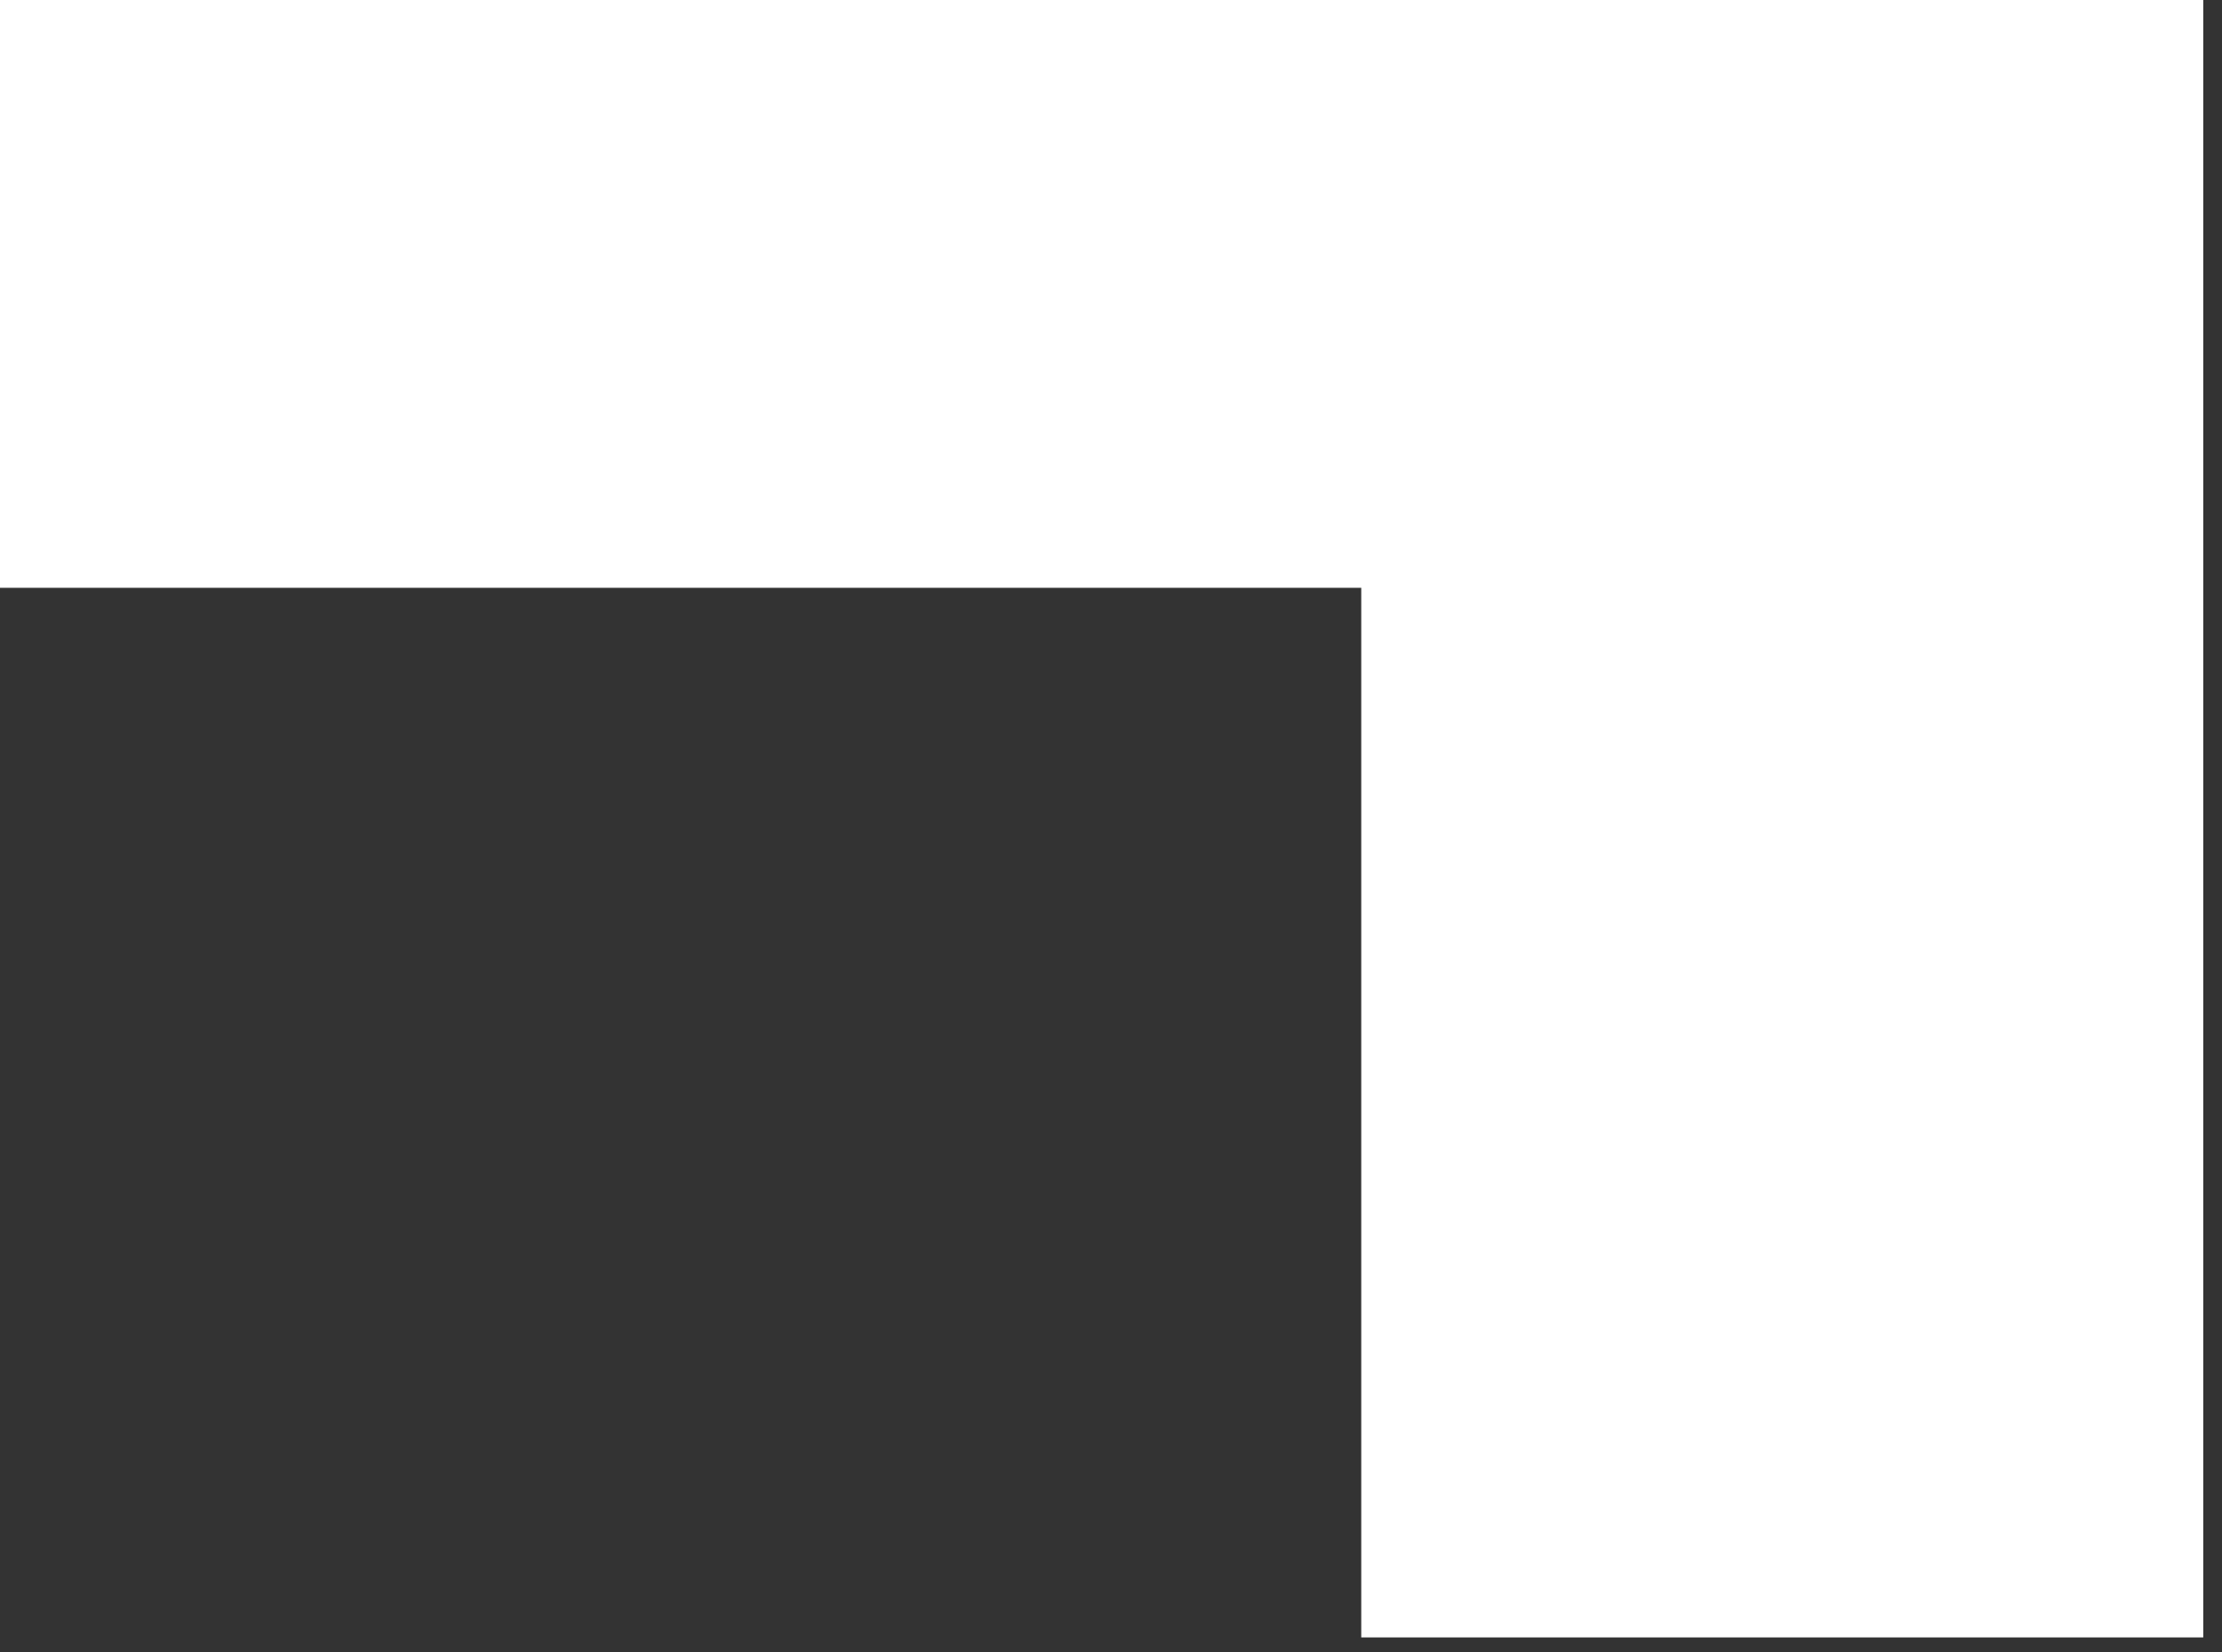
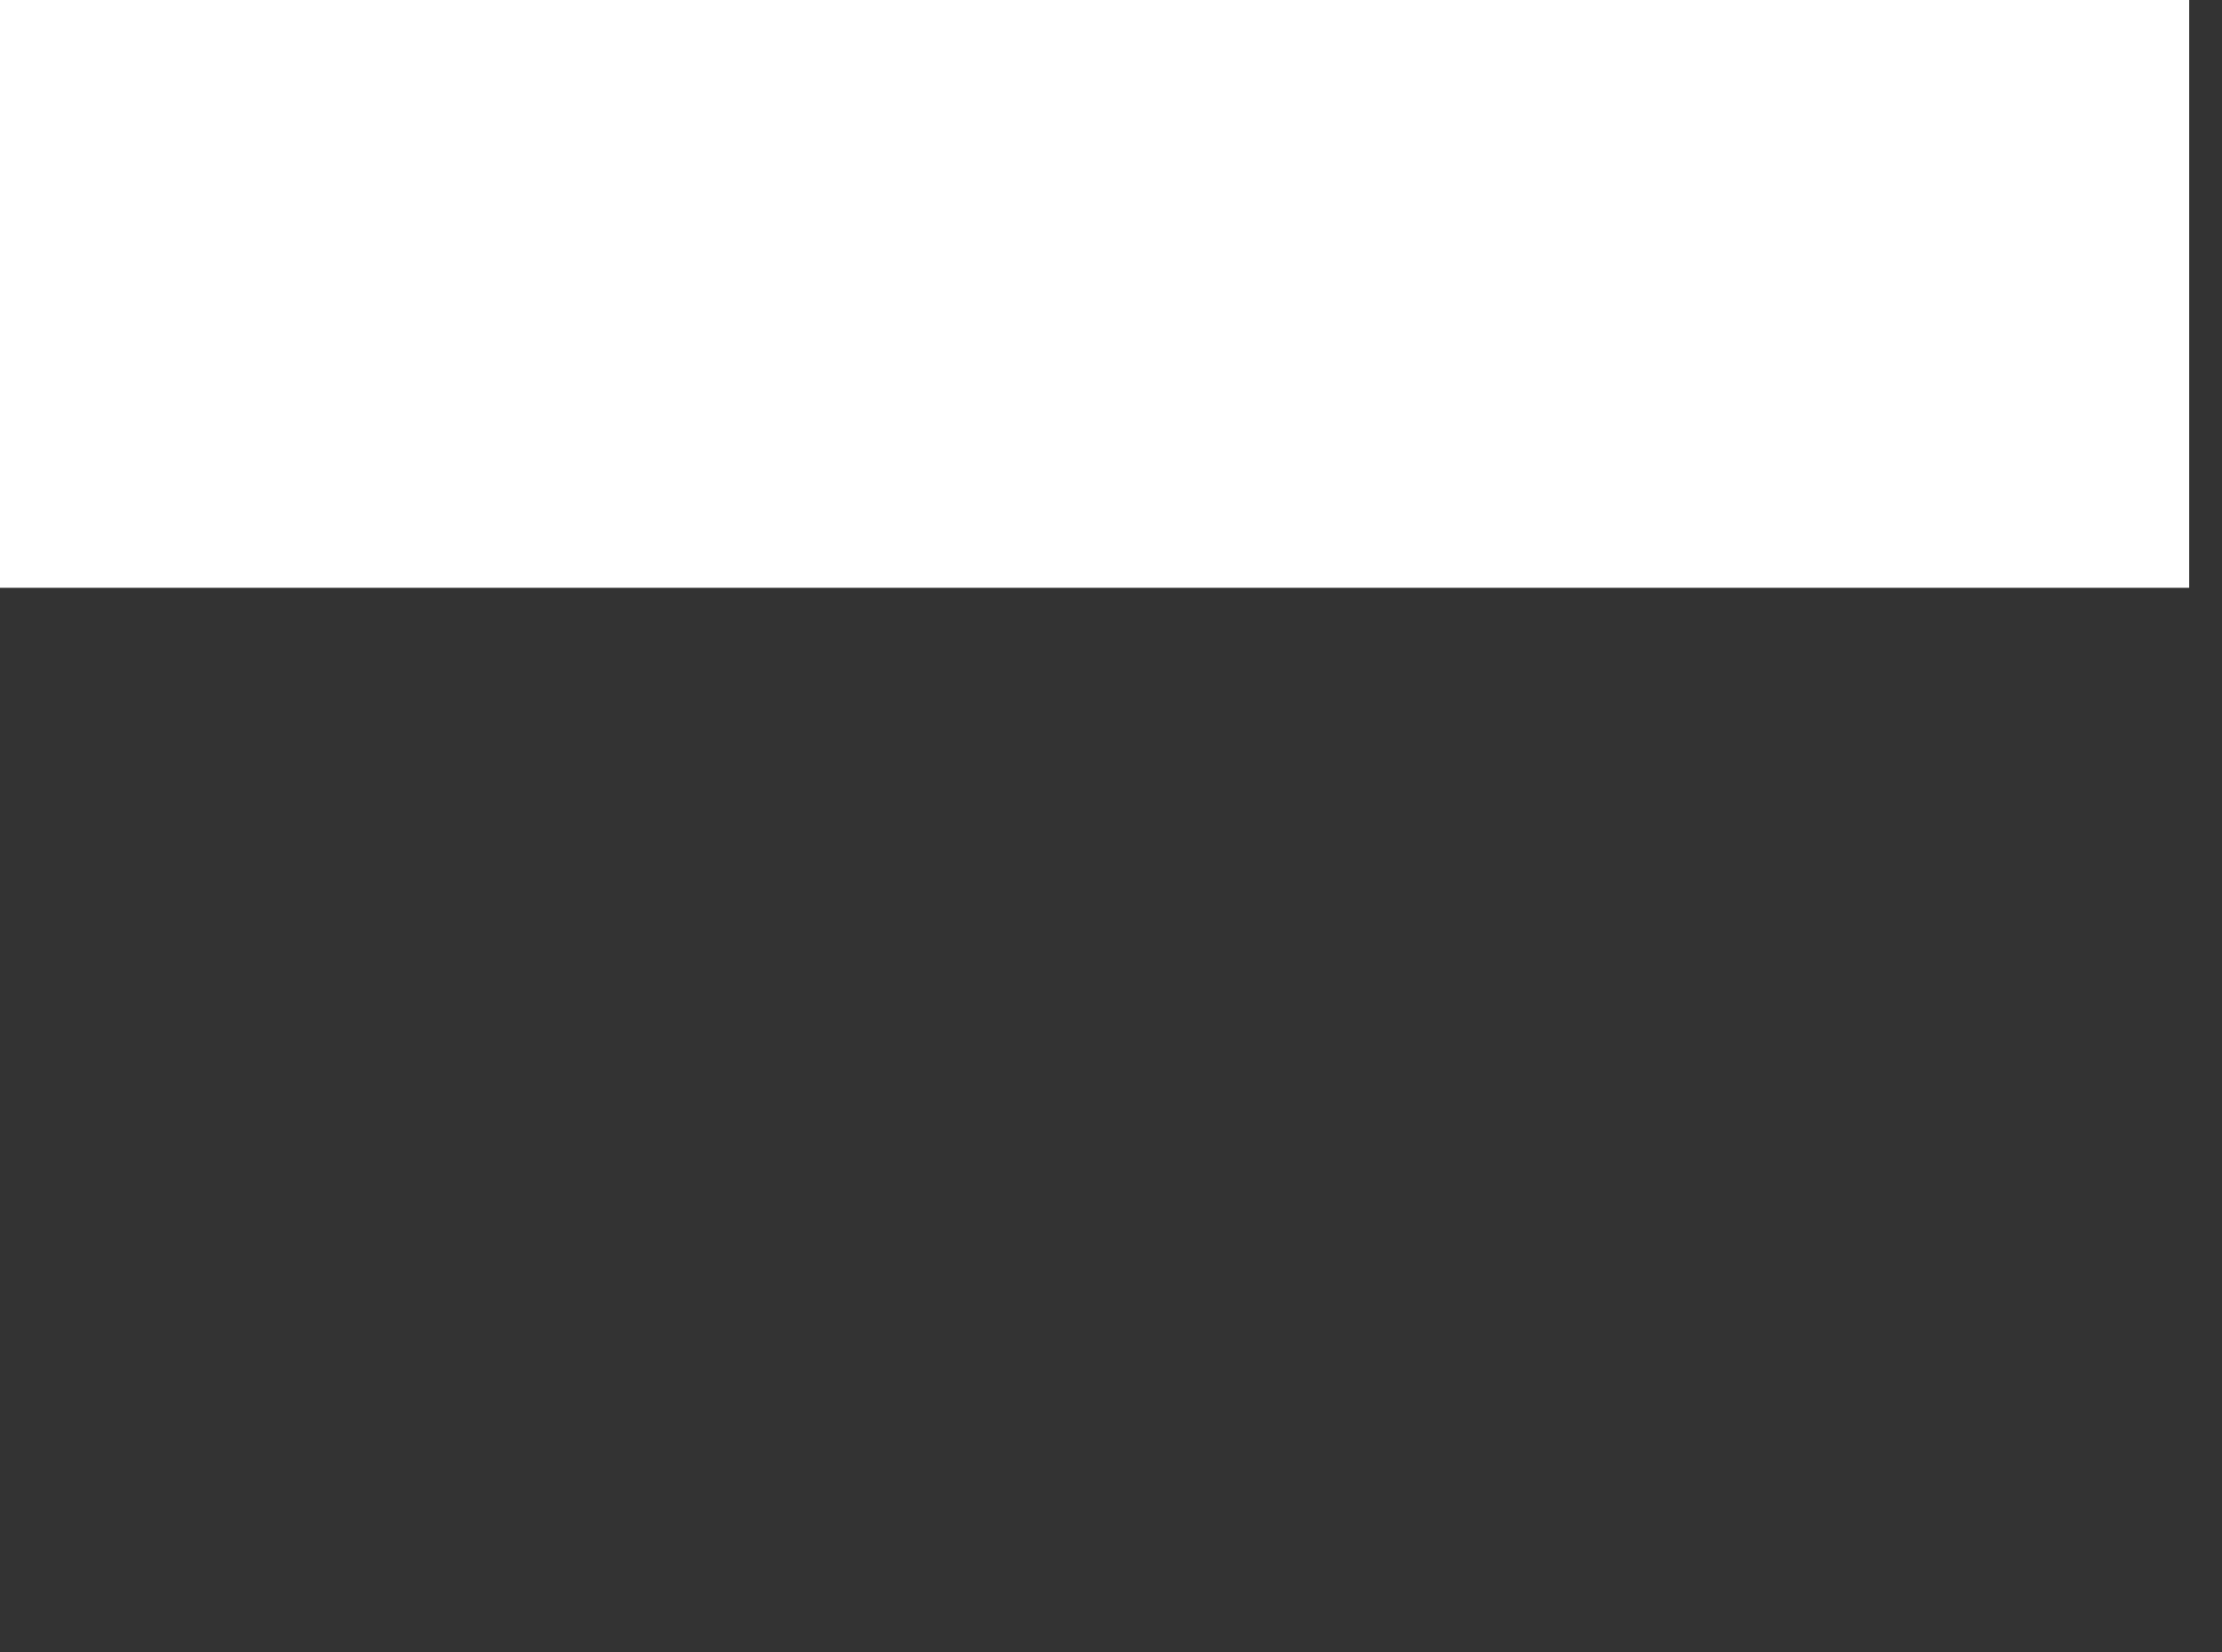
<svg xmlns="http://www.w3.org/2000/svg" width="117" height="87" viewBox="0 0 117 87" fill="none">
  <rect x="0" y="0" width="117" height="87" fill="#333333" stroke="none" />
  <rect width="115.273" height="30.956" fill="white" />
-   <rect x="71.677" width="44.336" height="86.233" fill="white" />
</svg>